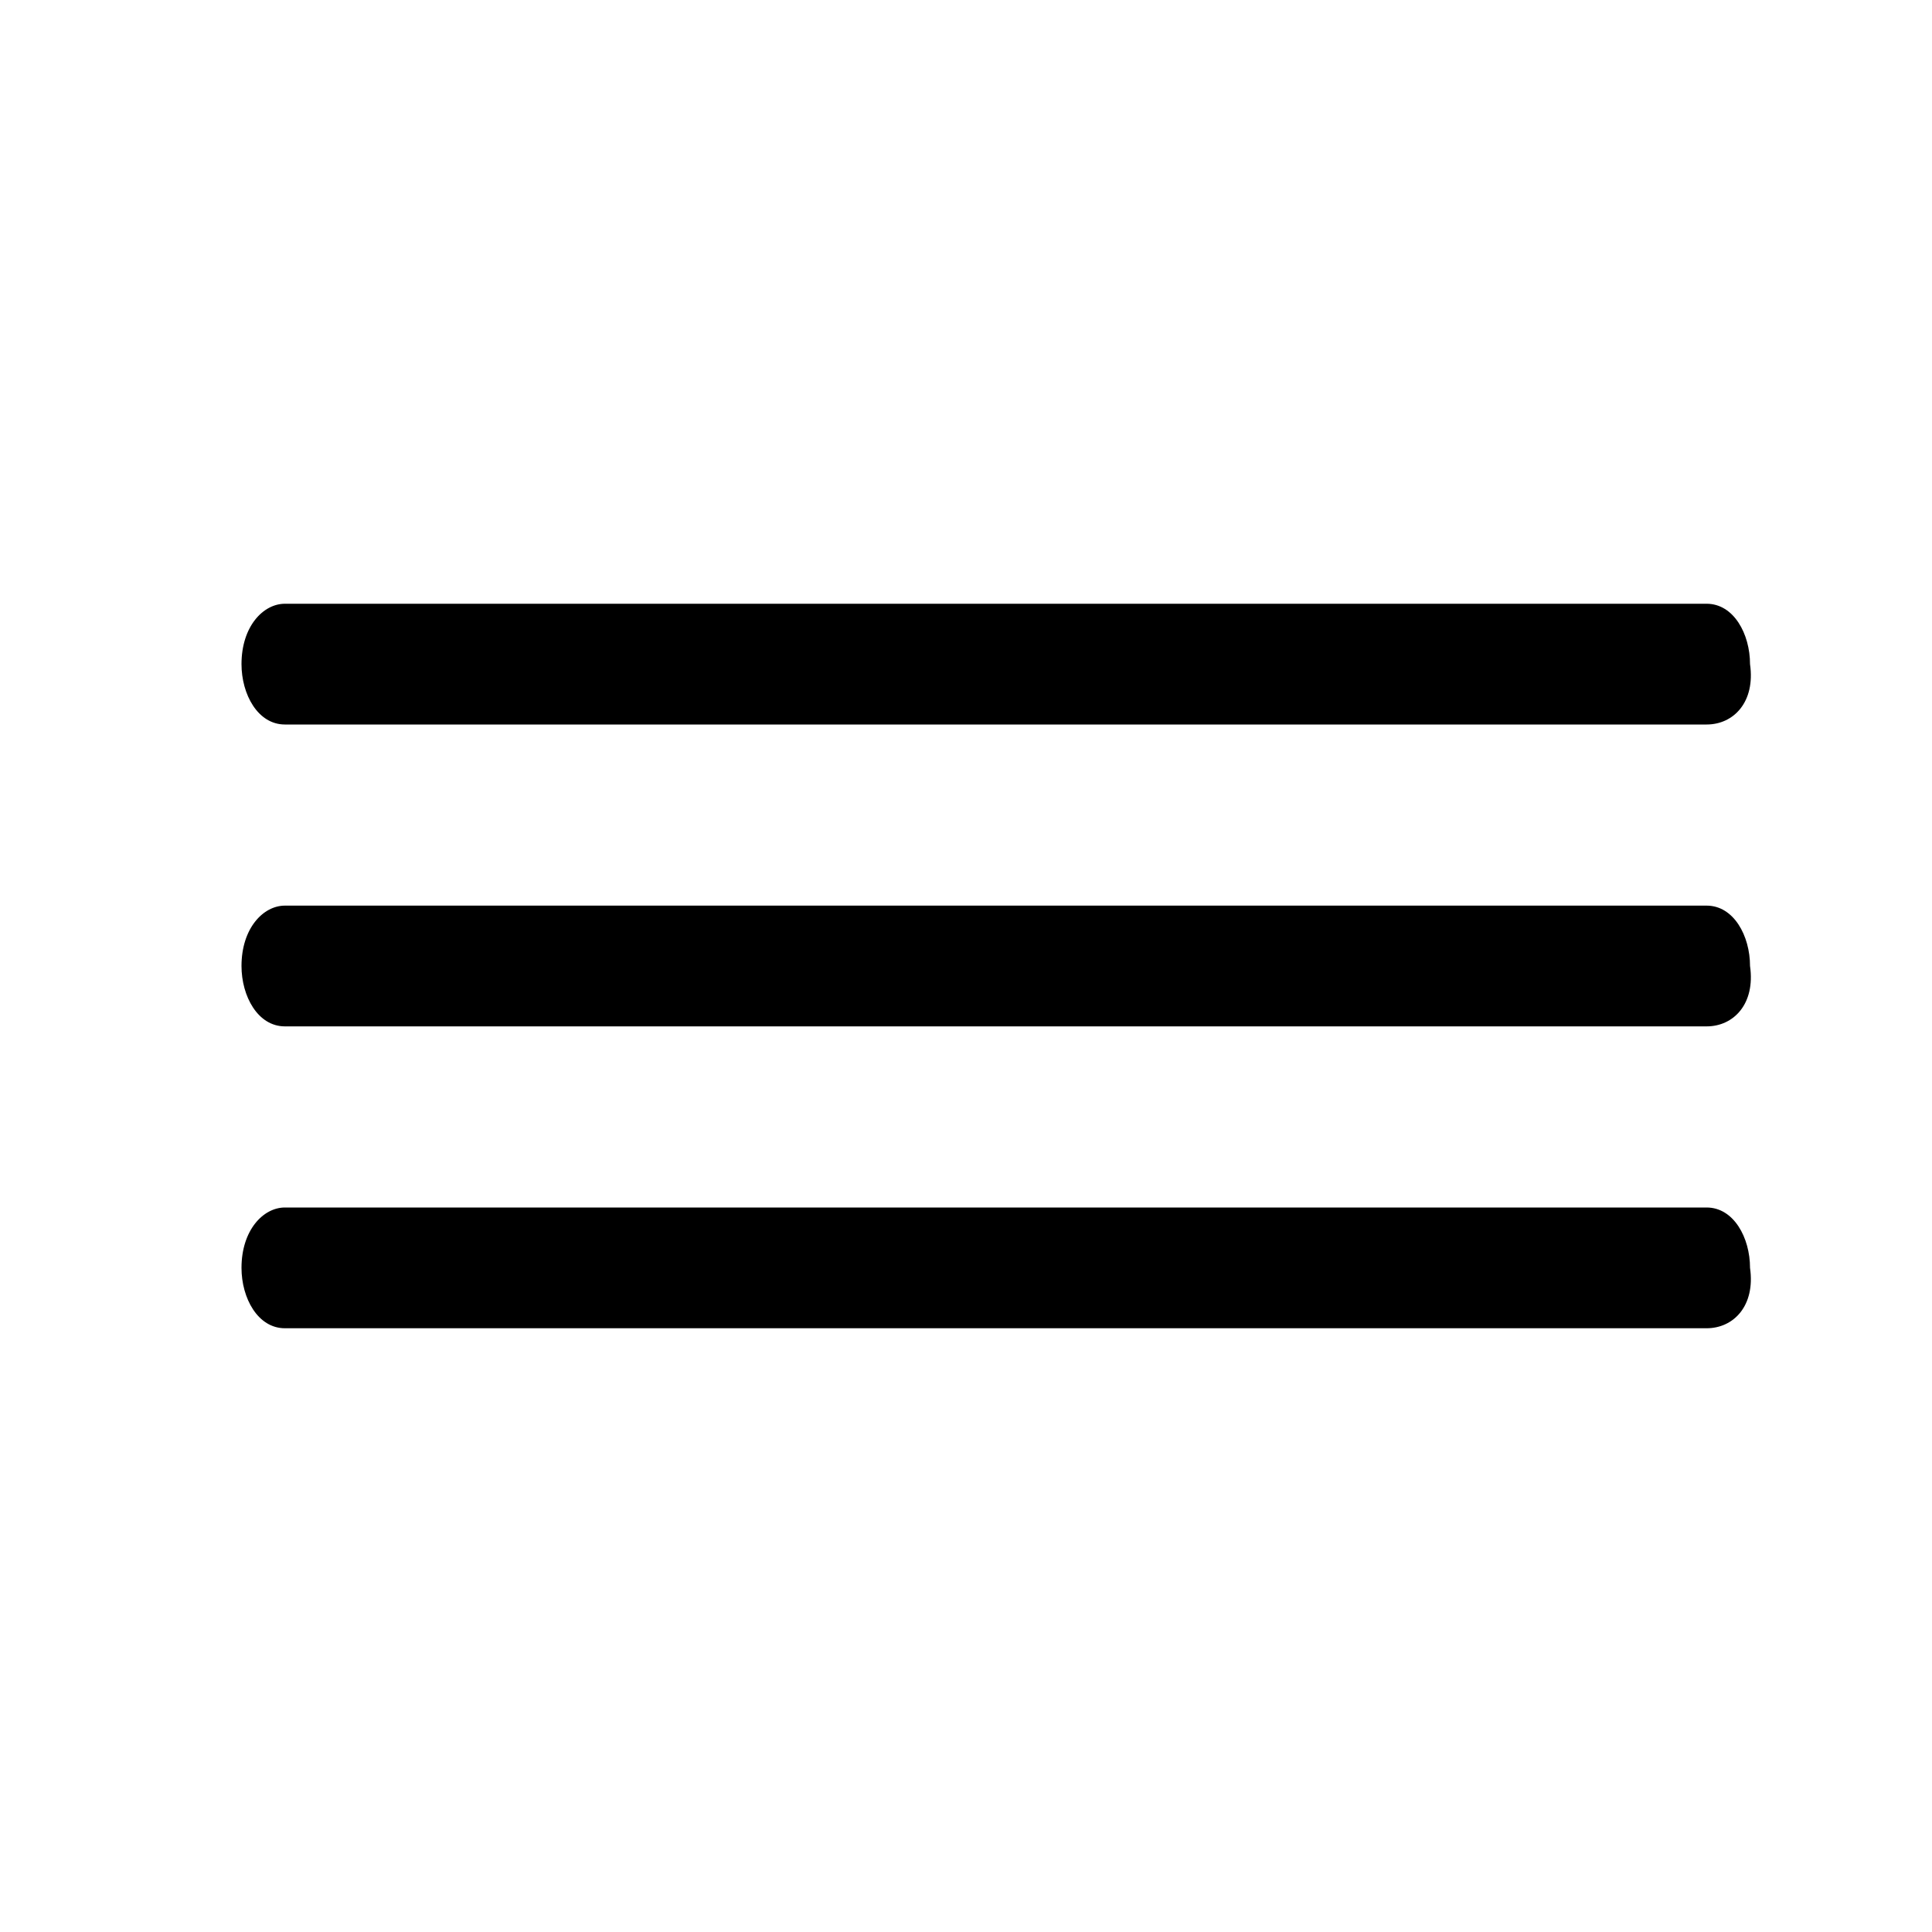
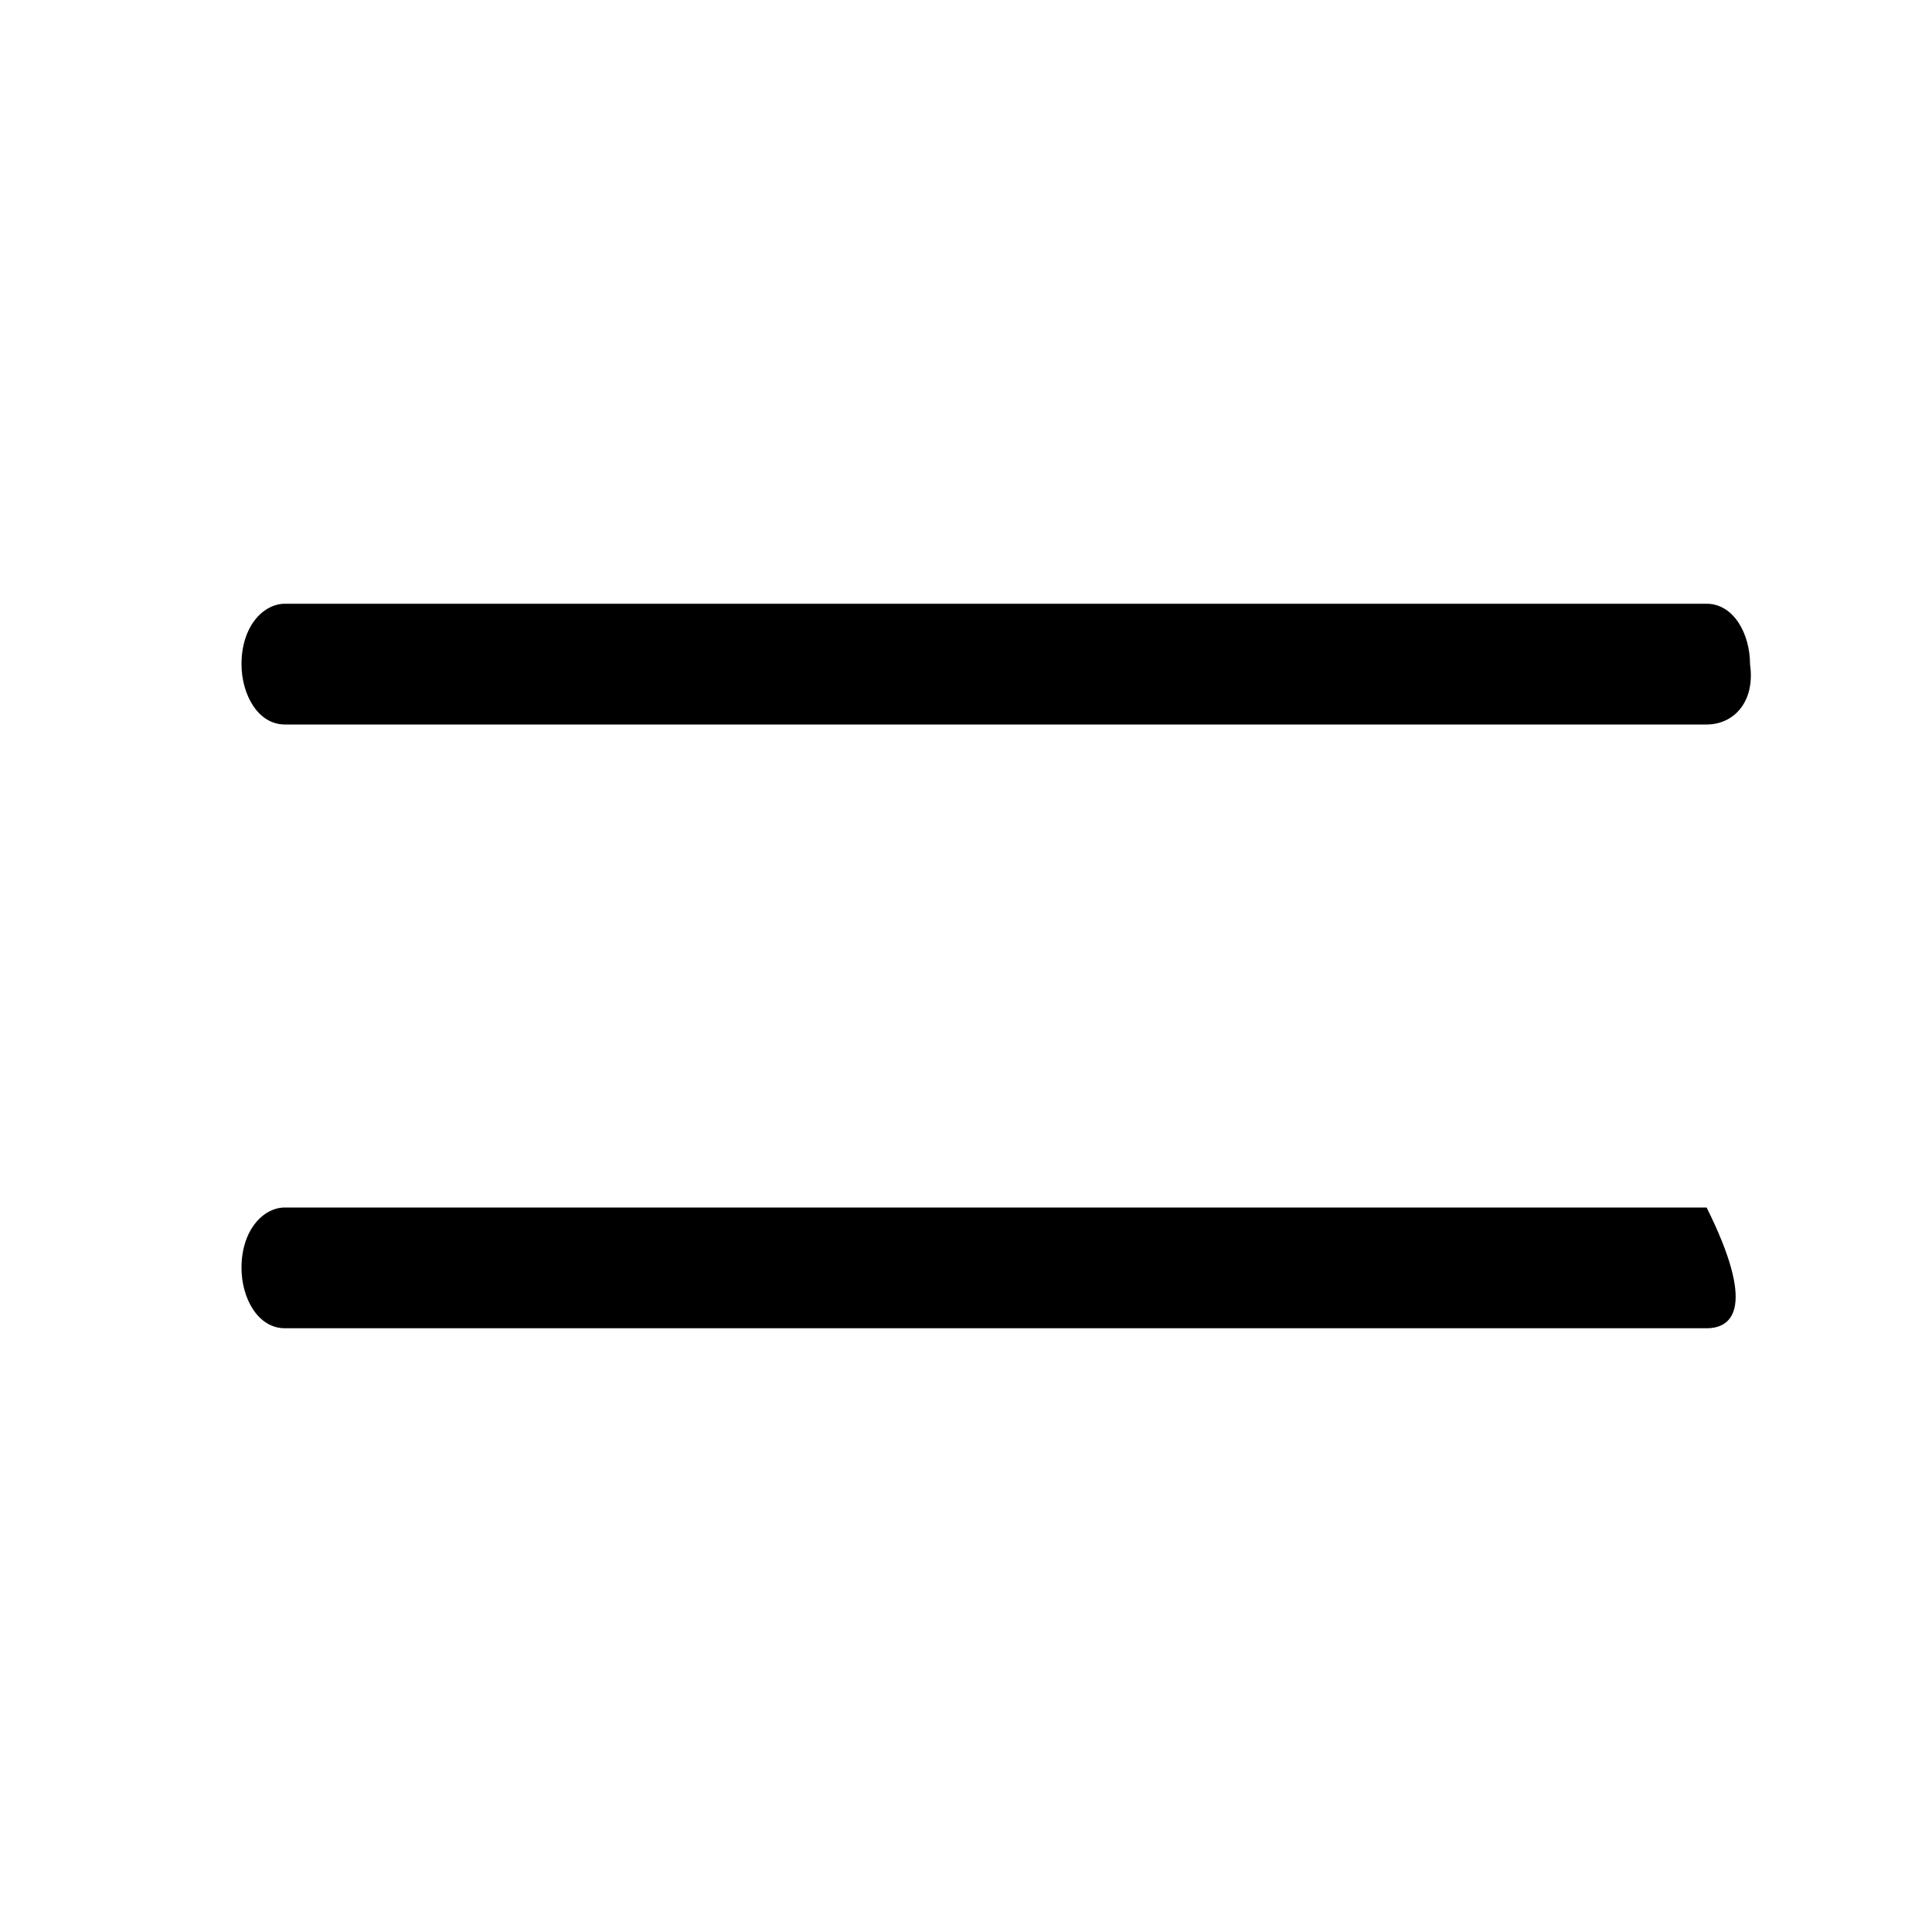
<svg xmlns="http://www.w3.org/2000/svg" width="32" height="32" viewBox="0 0 32 32" fill="none">
  <path d="M28.267 12H4.719C4.27 12 4 11.5 4 11C4 10.375 4.36 10 4.719 10H28.267C28.716 10 28.986 10.5 28.986 11C29.076 11.625 28.716 12 28.267 12Z" fill="black" />
-   <path d="M28.267 17H4.719C4.27 17 4 16.5 4 16C4 15.375 4.36 15 4.719 15H28.267C28.716 15 28.986 15.5 28.986 16C29.076 16.625 28.716 17 28.267 17Z" fill="black" />
-   <path d="M28.267 22H4.719C4.27 22 4 21.5 4 21C4 20.375 4.36 20 4.719 20H28.267C28.716 20 28.986 20.5 28.986 21C29.076 21.625 28.716 22 28.267 22Z" fill="black" />
+   <path d="M28.267 22H4.719C4.27 22 4 21.5 4 21C4 20.375 4.36 20 4.719 20H28.267C29.076 21.625 28.716 22 28.267 22Z" fill="black" />
</svg>